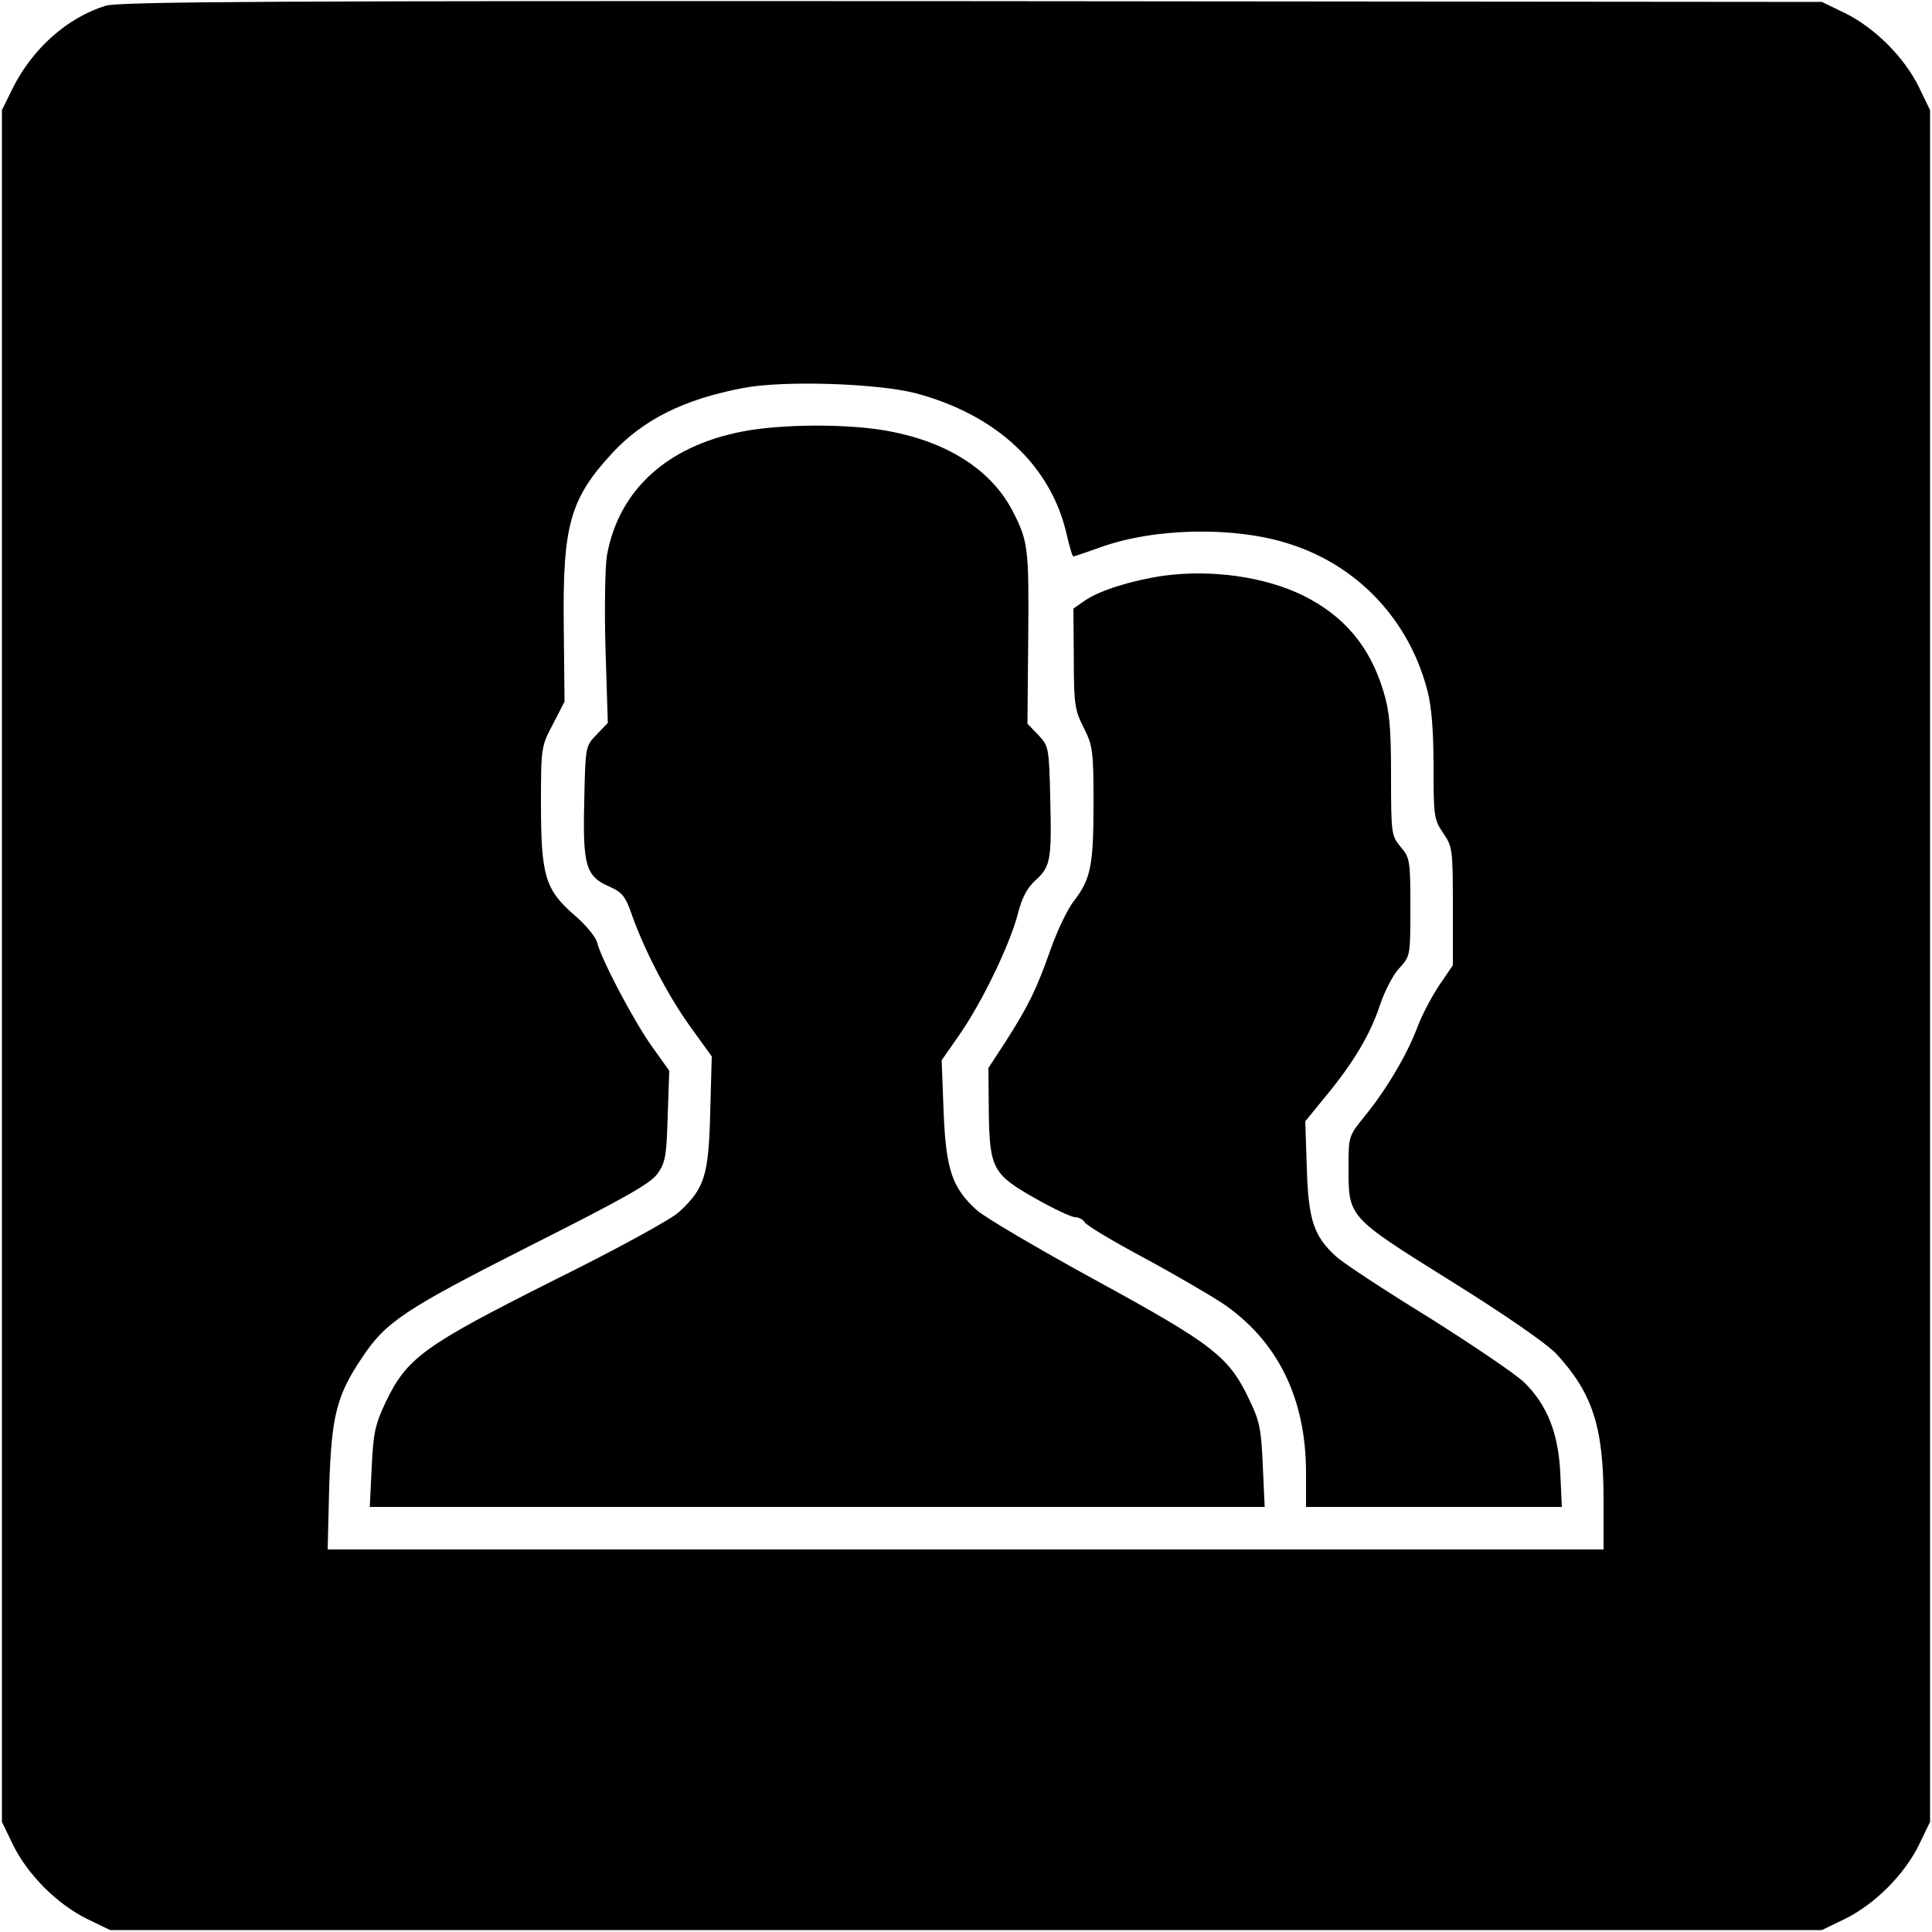
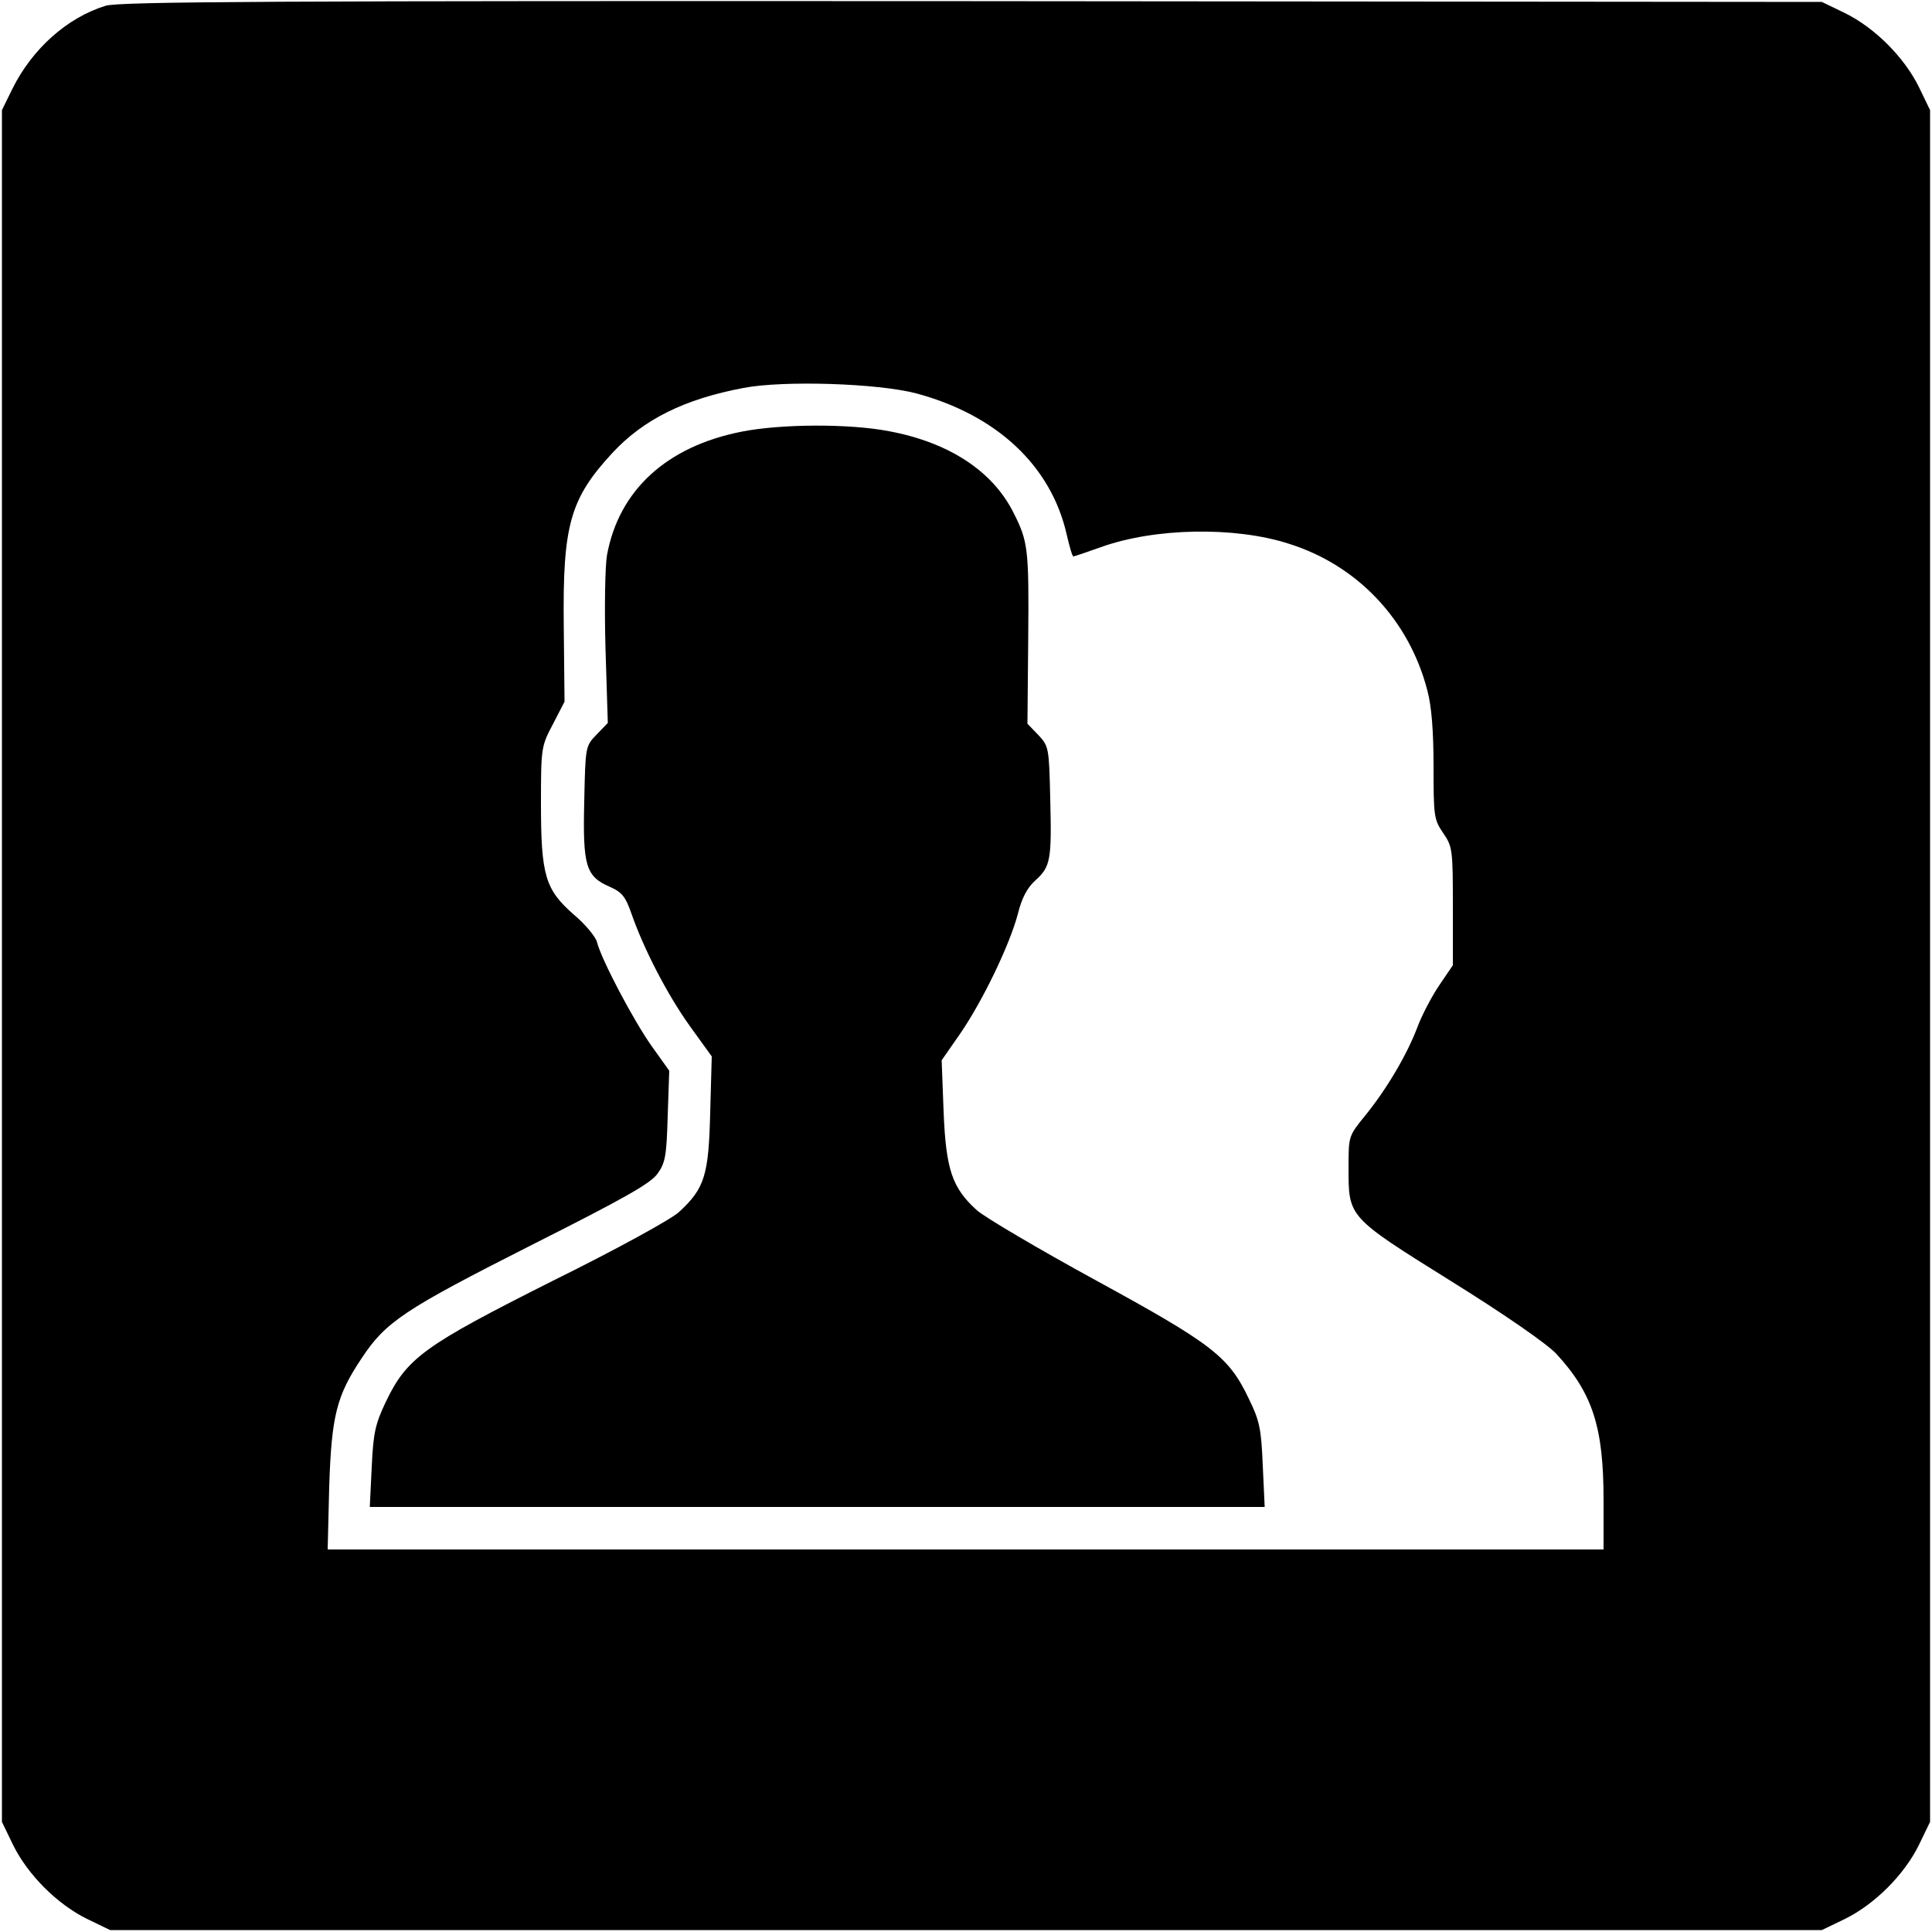
<svg xmlns="http://www.w3.org/2000/svg" version="1.0" width="500pt" height="500pt" viewBox="0 0 500 500" preserveAspectRatio="xMidYMid meet">
  <g transform="translate(0,500) scale(0.1,-0.1)" fill="#000000" stroke="none">
    <path d="M273 4985 c-100 -31 -190 -112 -241 -215 l-27 -55 0 -2215 0 -2215 29 -60 c38 -77 114 -153 191 -191 l60 -29 2215 0 2215 0 60 29 c77 38 153 114 191 191 l29 60 0 2215 0 2215 -29 60 c-38 77 -114 153 -191 191 l-60 29 -2200 2 c-1808 1 -2208 -1 -2242 -12z m2098 -1003 c209 -56 350 -188 390 -367 7 -30 14 -55 17 -55 2 0 35 11 71 24 139 50 346 54 486 9 179 -56 312 -198 359 -380 11 -41 16 -106 16 -196 0 -129 1 -138 25 -173 24 -35 25 -43 25 -189 l0 -153 -36 -53 c-20 -30 -45 -78 -56 -108 -27 -71 -79 -159 -134 -227 -44 -54 -44 -54 -44 -135 0 -130 -3 -127 266 -295 140 -87 249 -163 272 -188 94 -102 122 -190 122 -378 l0 -128 -1651 0 -1651 0 4 163 c6 183 19 235 84 332 62 94 110 126 436 291 242 122 312 161 330 187 20 28 23 46 26 149 l4 117 -45 63 c-47 66 -131 225 -142 270 -4 14 -30 46 -60 71 -74 65 -85 101 -85 288 0 145 1 148 31 205 l30 58 -2 196 c-3 261 16 329 126 448 80 86 185 139 339 168 104 20 348 12 447 -14z" />
    <path d="M1920 3883 c-194 -38 -318 -151 -349 -319 -5 -27 -7 -136 -4 -242 l6 -193 -29 -30 c-29 -30 -29 -31 -32 -174 -4 -166 4 -193 66 -220 32 -14 41 -26 56 -69 32 -92 93 -210 151 -291 l57 -79 -4 -145 c-4 -162 -14 -196 -80 -257 -18 -18 -164 -98 -328 -179 -334 -168 -377 -199 -432 -314 -27 -57 -32 -80 -36 -168 l-5 -103 1158 0 1158 0 -5 108 c-4 94 -8 115 -36 172 -52 109 -93 141 -395 306 -150 82 -289 164 -309 182 -64 58 -80 105 -86 256 l-5 132 48 69 c59 86 128 230 149 309 10 41 24 68 45 87 40 36 43 53 39 212 -3 133 -4 136 -31 165 l-28 29 2 219 c2 233 0 252 -38 327 -54 108 -167 182 -322 211 -103 20 -280 19 -381 -1z" />
-     <path d="M3011 3510 c-82 -12 -165 -38 -203 -64 l-30 -21 1 -130 c0 -119 3 -134 26 -179 23 -46 25 -59 25 -196 0 -160 -7 -195 -51 -252 -16 -20 -43 -77 -60 -125 -37 -105 -57 -145 -116 -238 l-45 -69 1 -115 c2 -146 11 -161 123 -224 46 -26 91 -47 100 -47 9 0 21 -6 25 -13 4 -8 73 -49 153 -92 80 -43 170 -96 201 -116 145 -97 219 -247 219 -441 l0 -88 331 0 331 0 -4 88 c-5 103 -34 176 -93 234 -20 20 -132 96 -248 169 -117 72 -225 143 -240 158 -57 52 -71 94 -75 228 l-4 121 53 65 c72 87 116 161 141 238 12 35 34 78 50 94 28 31 28 32 28 157 0 120 -1 128 -25 156 -24 29 -25 34 -25 185 0 126 -4 167 -20 219 -35 115 -101 194 -208 247 -98 48 -235 68 -361 51z" />
  </g>
</svg>